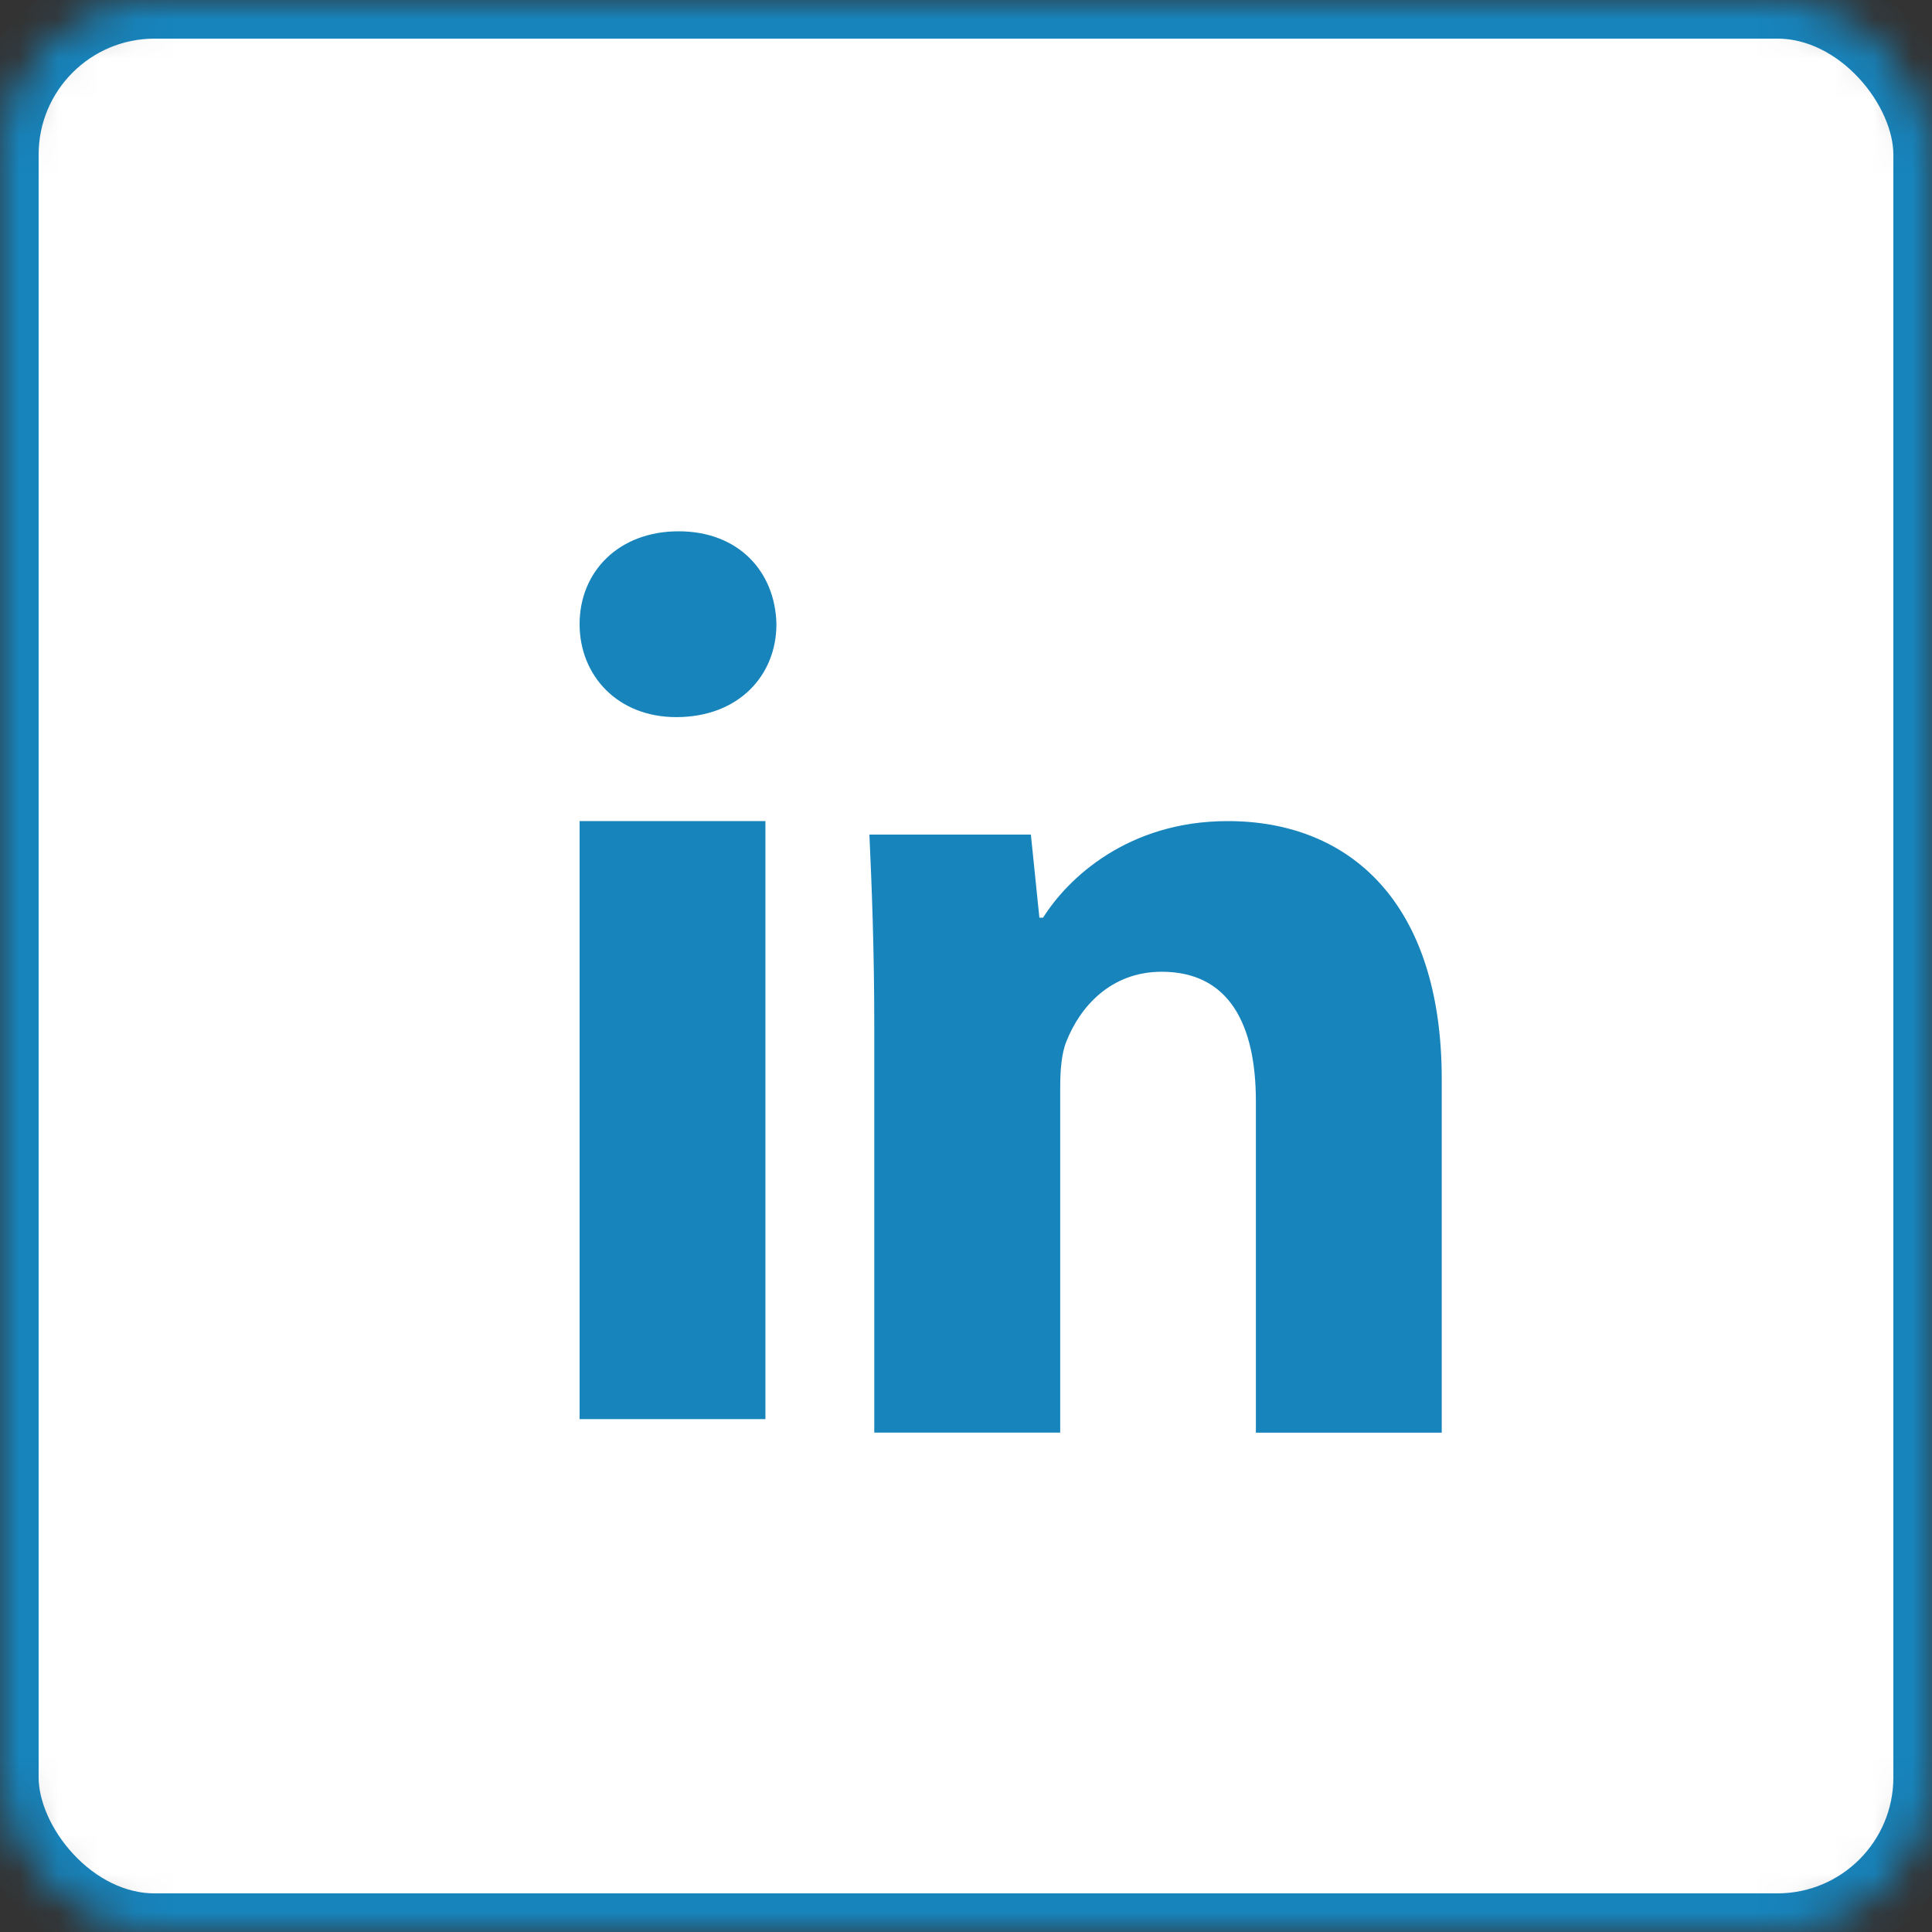
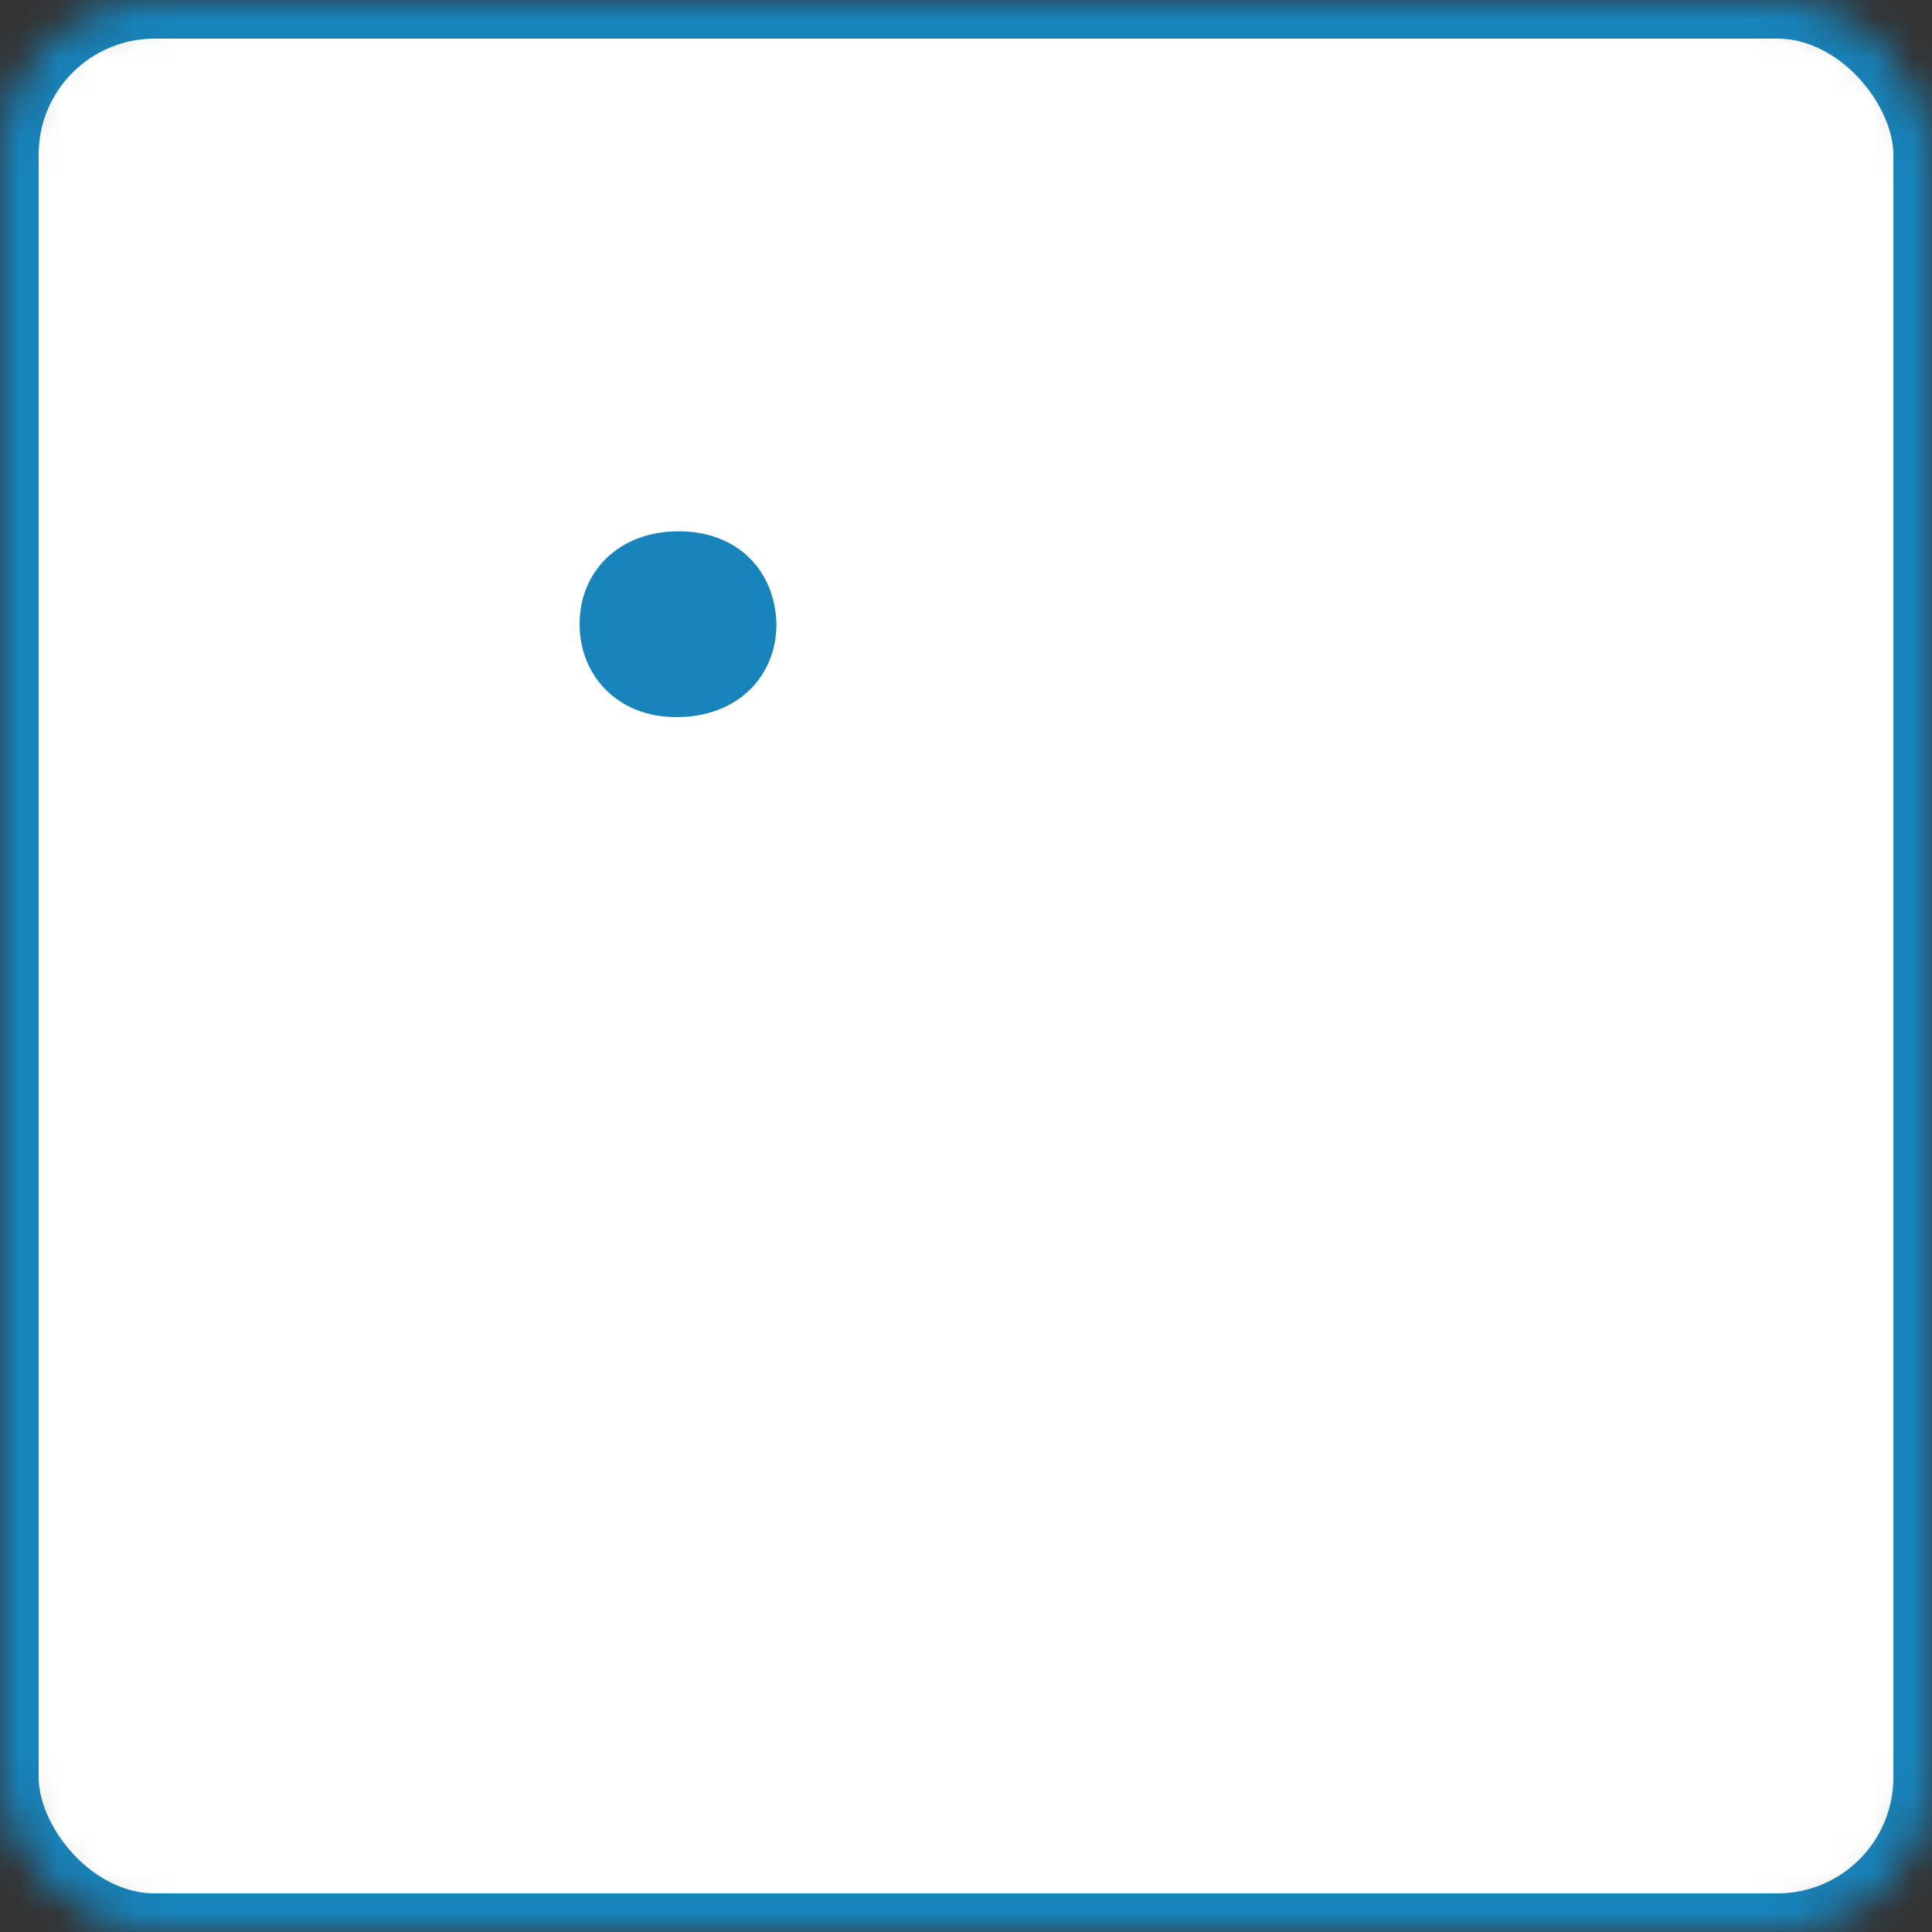
<svg xmlns="http://www.w3.org/2000/svg" xmlns:xlink="http://www.w3.org/1999/xlink" width="50px" height="50px" viewBox="0 0 50 50" version="1.1">
  <rect x="0" y="0" width="50" height="50" fill="#333333" stroke="none" />
  <title>LinkedIn</title>
  <desc>Created with Sketch.</desc>
  <defs>
    <rect id="path-1" x="0" y="0" width="50" height="50" rx="4" />
    <mask id="mask-2" maskContentUnits="userSpaceOnUse" maskUnits="objectBoundingBox" x="0" y="0" width="50" height="50" fill="white">
      <use xlink:href="#path-1" />
    </mask>
  </defs>
  <g id="Design" stroke="none" stroke-width="1" fill="none" fill-rule="evenodd">
    <g id="Leadership" transform="translate(-179, -489)">
      <g id="LinkedIn" transform="translate(179, 489)">
        <use id="Rectangle-15" stroke="#1784BC" mask="url(#mask-2)" stroke-width="2" fill="#FFFFFF" xlink:href="#path-1" />
-         <path d="M37.312,37.078 L32.502,37.078 L32.502,28.501 C32.502,26.505 31.805,25.149 30.065,25.149 C28.737,25.149 27.948,26.067 27.599,26.95 C27.47,27.264 27.438,27.71 27.438,28.152 L27.438,37.076 L22.626,37.076 L22.626,26.537 C22.626,24.605 22.564,22.989 22.5,21.599 L26.679,21.599 L26.899,23.749 L26.995,23.749 C27.629,22.739 29.18,21.25 31.775,21.25 C34.939,21.25 37.312,23.37 37.312,27.927 L37.312,37.078 L37.312,37.078 Z" id="Path" fill="#1784BC" />
        <path d="M17.501,18.559 C15.982,18.559 15,17.483 15,16.152 C15,14.794 16.012,13.75 17.563,13.75 C19.114,13.75 20.064,14.794 20.094,16.152 C20.094,17.483 19.114,18.559 17.501,18.559 L17.501,18.559 Z" id="Path" fill="#1784BC" />
-         <polygon id="Path" fill="#1784BC" points="19.809 36.727 15 36.727 15 21.25 19.809 21.25" />
      </g>
    </g>
  </g>
</svg>